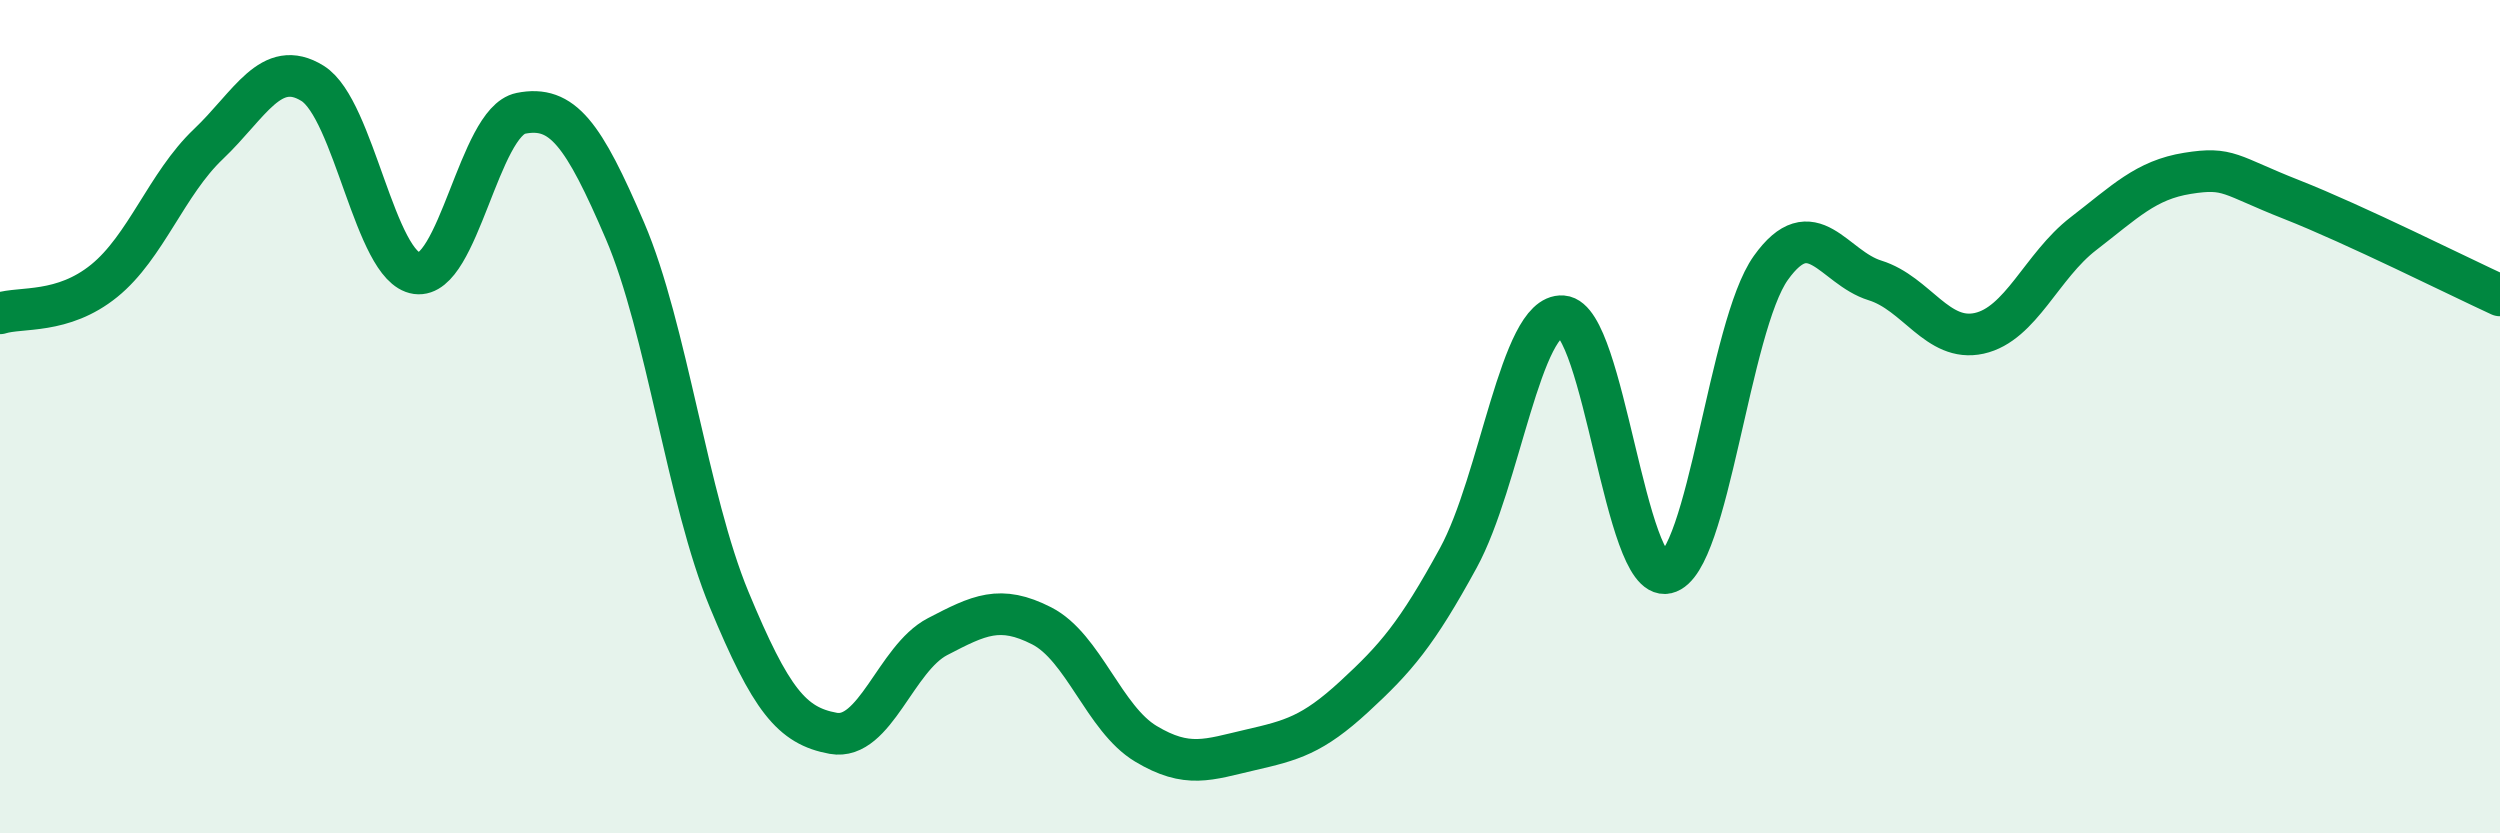
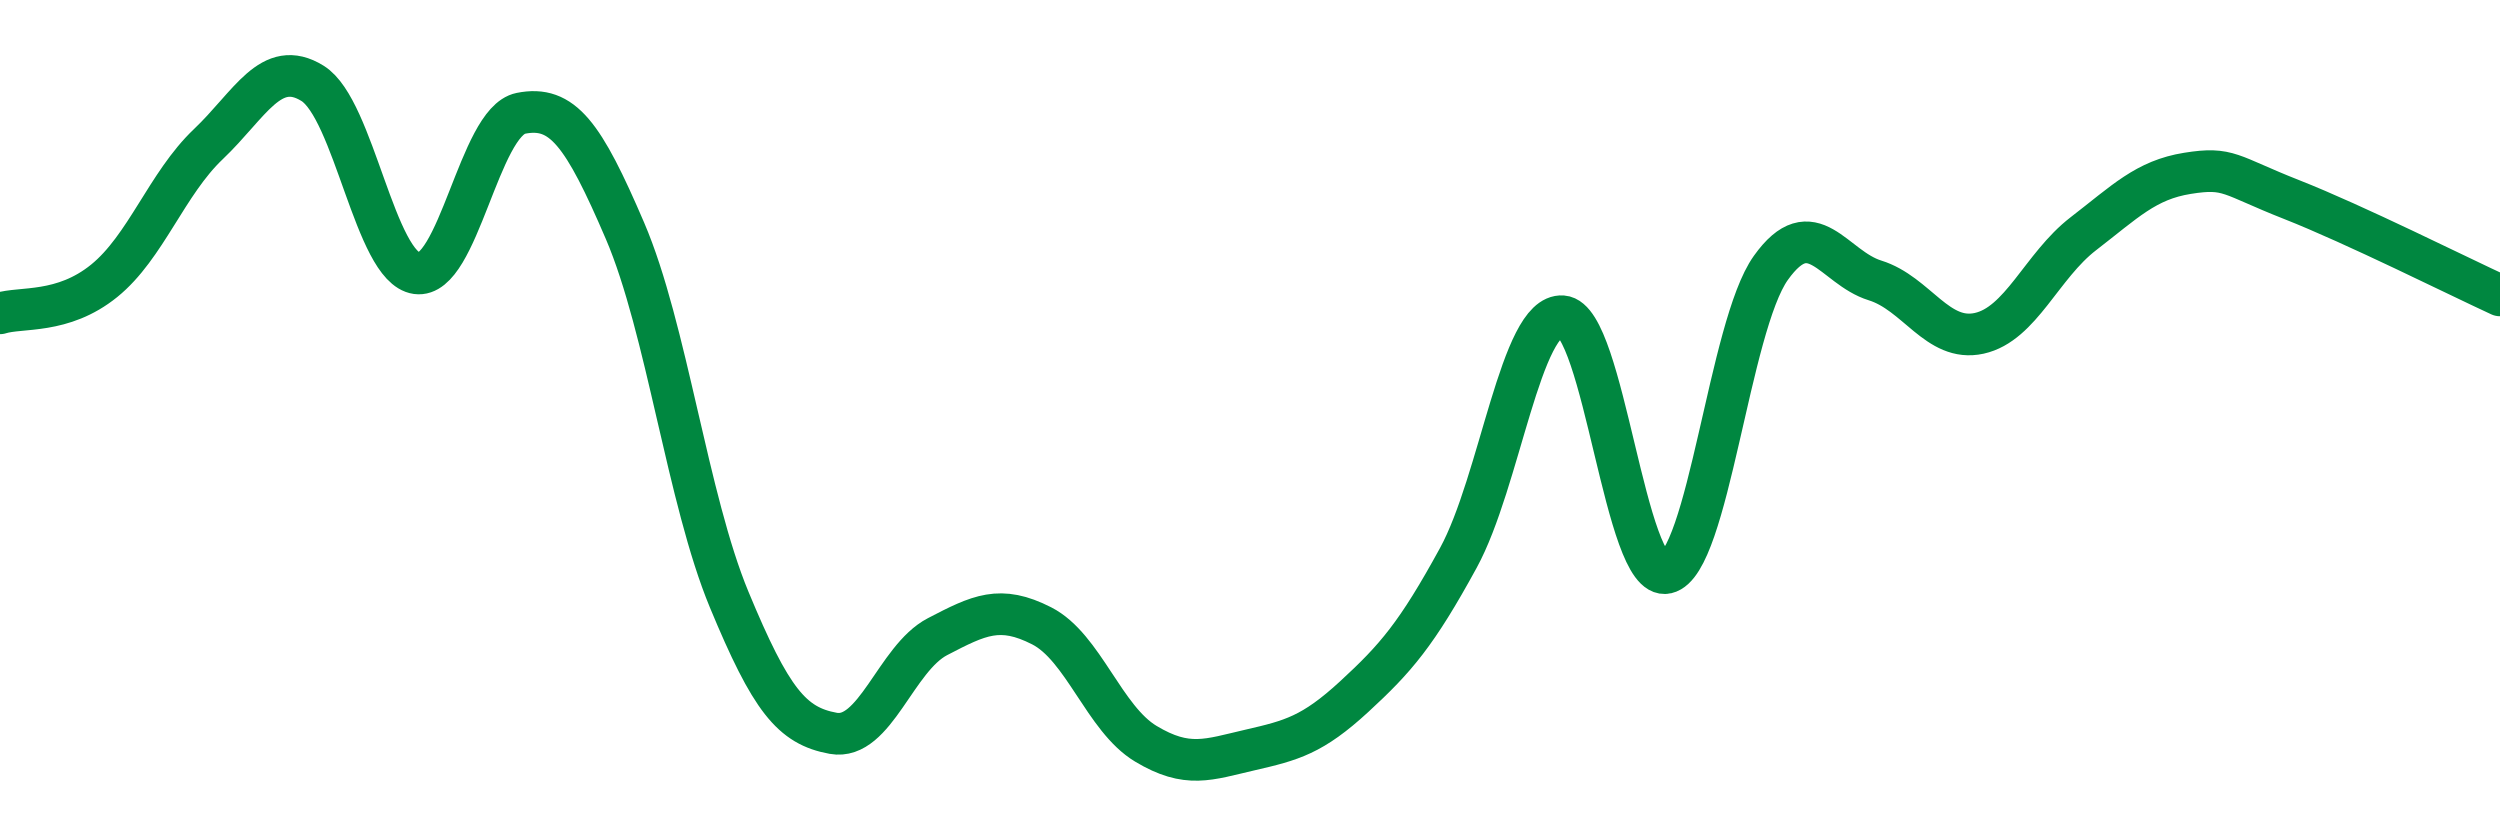
<svg xmlns="http://www.w3.org/2000/svg" width="60" height="20" viewBox="0 0 60 20">
-   <path d="M 0,7.52 C 0.5,7.36 1.5,7.55 2.5,6.74 C 3.5,5.93 4,4.41 5,3.46 C 6,2.51 6.5,1.38 7.5,2 C 8.5,2.62 9,6.42 10,6.56 C 11,6.7 11.5,2.92 12.5,2.72 C 13.5,2.52 14,3.21 15,5.54 C 16,7.87 16.5,11.98 17.5,14.39 C 18.5,16.8 19,17.42 20,17.6 C 21,17.78 21.5,15.8 22.5,15.28 C 23.5,14.76 24,14.51 25,15.02 C 26,15.53 26.5,17.25 27.5,17.85 C 28.5,18.45 29,18.23 30,18 C 31,17.77 31.5,17.64 32.5,16.72 C 33.5,15.8 34,15.22 35,13.39 C 36,11.56 36.5,7.52 37.5,7.59 C 38.5,7.66 39,13.98 40,13.75 C 41,13.52 41.5,7.83 42.5,6.43 C 43.5,5.03 44,6.42 45,6.73 C 46,7.04 46.5,8.22 47.5,8 C 48.5,7.78 49,6.38 50,5.61 C 51,4.84 51.5,4.32 52.5,4.16 C 53.5,4 53.5,4.2 55,4.79 C 56.5,5.38 59,6.63 60,7.09L60 20L0 20Z" fill="#008740" opacity="0.1" stroke-linecap="round" stroke-linejoin="round" />
  <path d="M 0,7.52 C 0.5,7.36 1.5,7.55 2.5,6.74 C 3.5,5.93 4,4.41 5,3.46 C 6,2.51 6.5,1.38 7.5,2 C 8.5,2.62 9,6.42 10,6.56 C 11,6.7 11.5,2.92 12.5,2.72 C 13.5,2.52 14,3.21 15,5.54 C 16,7.87 16.5,11.98 17.5,14.39 C 18.5,16.8 19,17.42 20,17.6 C 21,17.78 21.5,15.8 22.5,15.28 C 23.5,14.76 24,14.51 25,15.02 C 26,15.53 26.5,17.25 27.5,17.85 C 28.5,18.45 29,18.23 30,18 C 31,17.77 31.5,17.64 32.5,16.72 C 33.5,15.8 34,15.22 35,13.39 C 36,11.56 36.5,7.52 37.5,7.59 C 38.5,7.66 39,13.98 40,13.75 C 41,13.52 41.5,7.83 42.5,6.43 C 43.5,5.03 44,6.42 45,6.73 C 46,7.04 46.5,8.22 47.5,8 C 48.5,7.78 49,6.38 50,5.61 C 51,4.84 51.5,4.32 52.5,4.16 C 53.5,4 53.5,4.2 55,4.79 C 56.5,5.38 59,6.63 60,7.09" stroke="#008740" stroke-width="1" fill="none" stroke-linecap="round" stroke-linejoin="round" />
</svg>